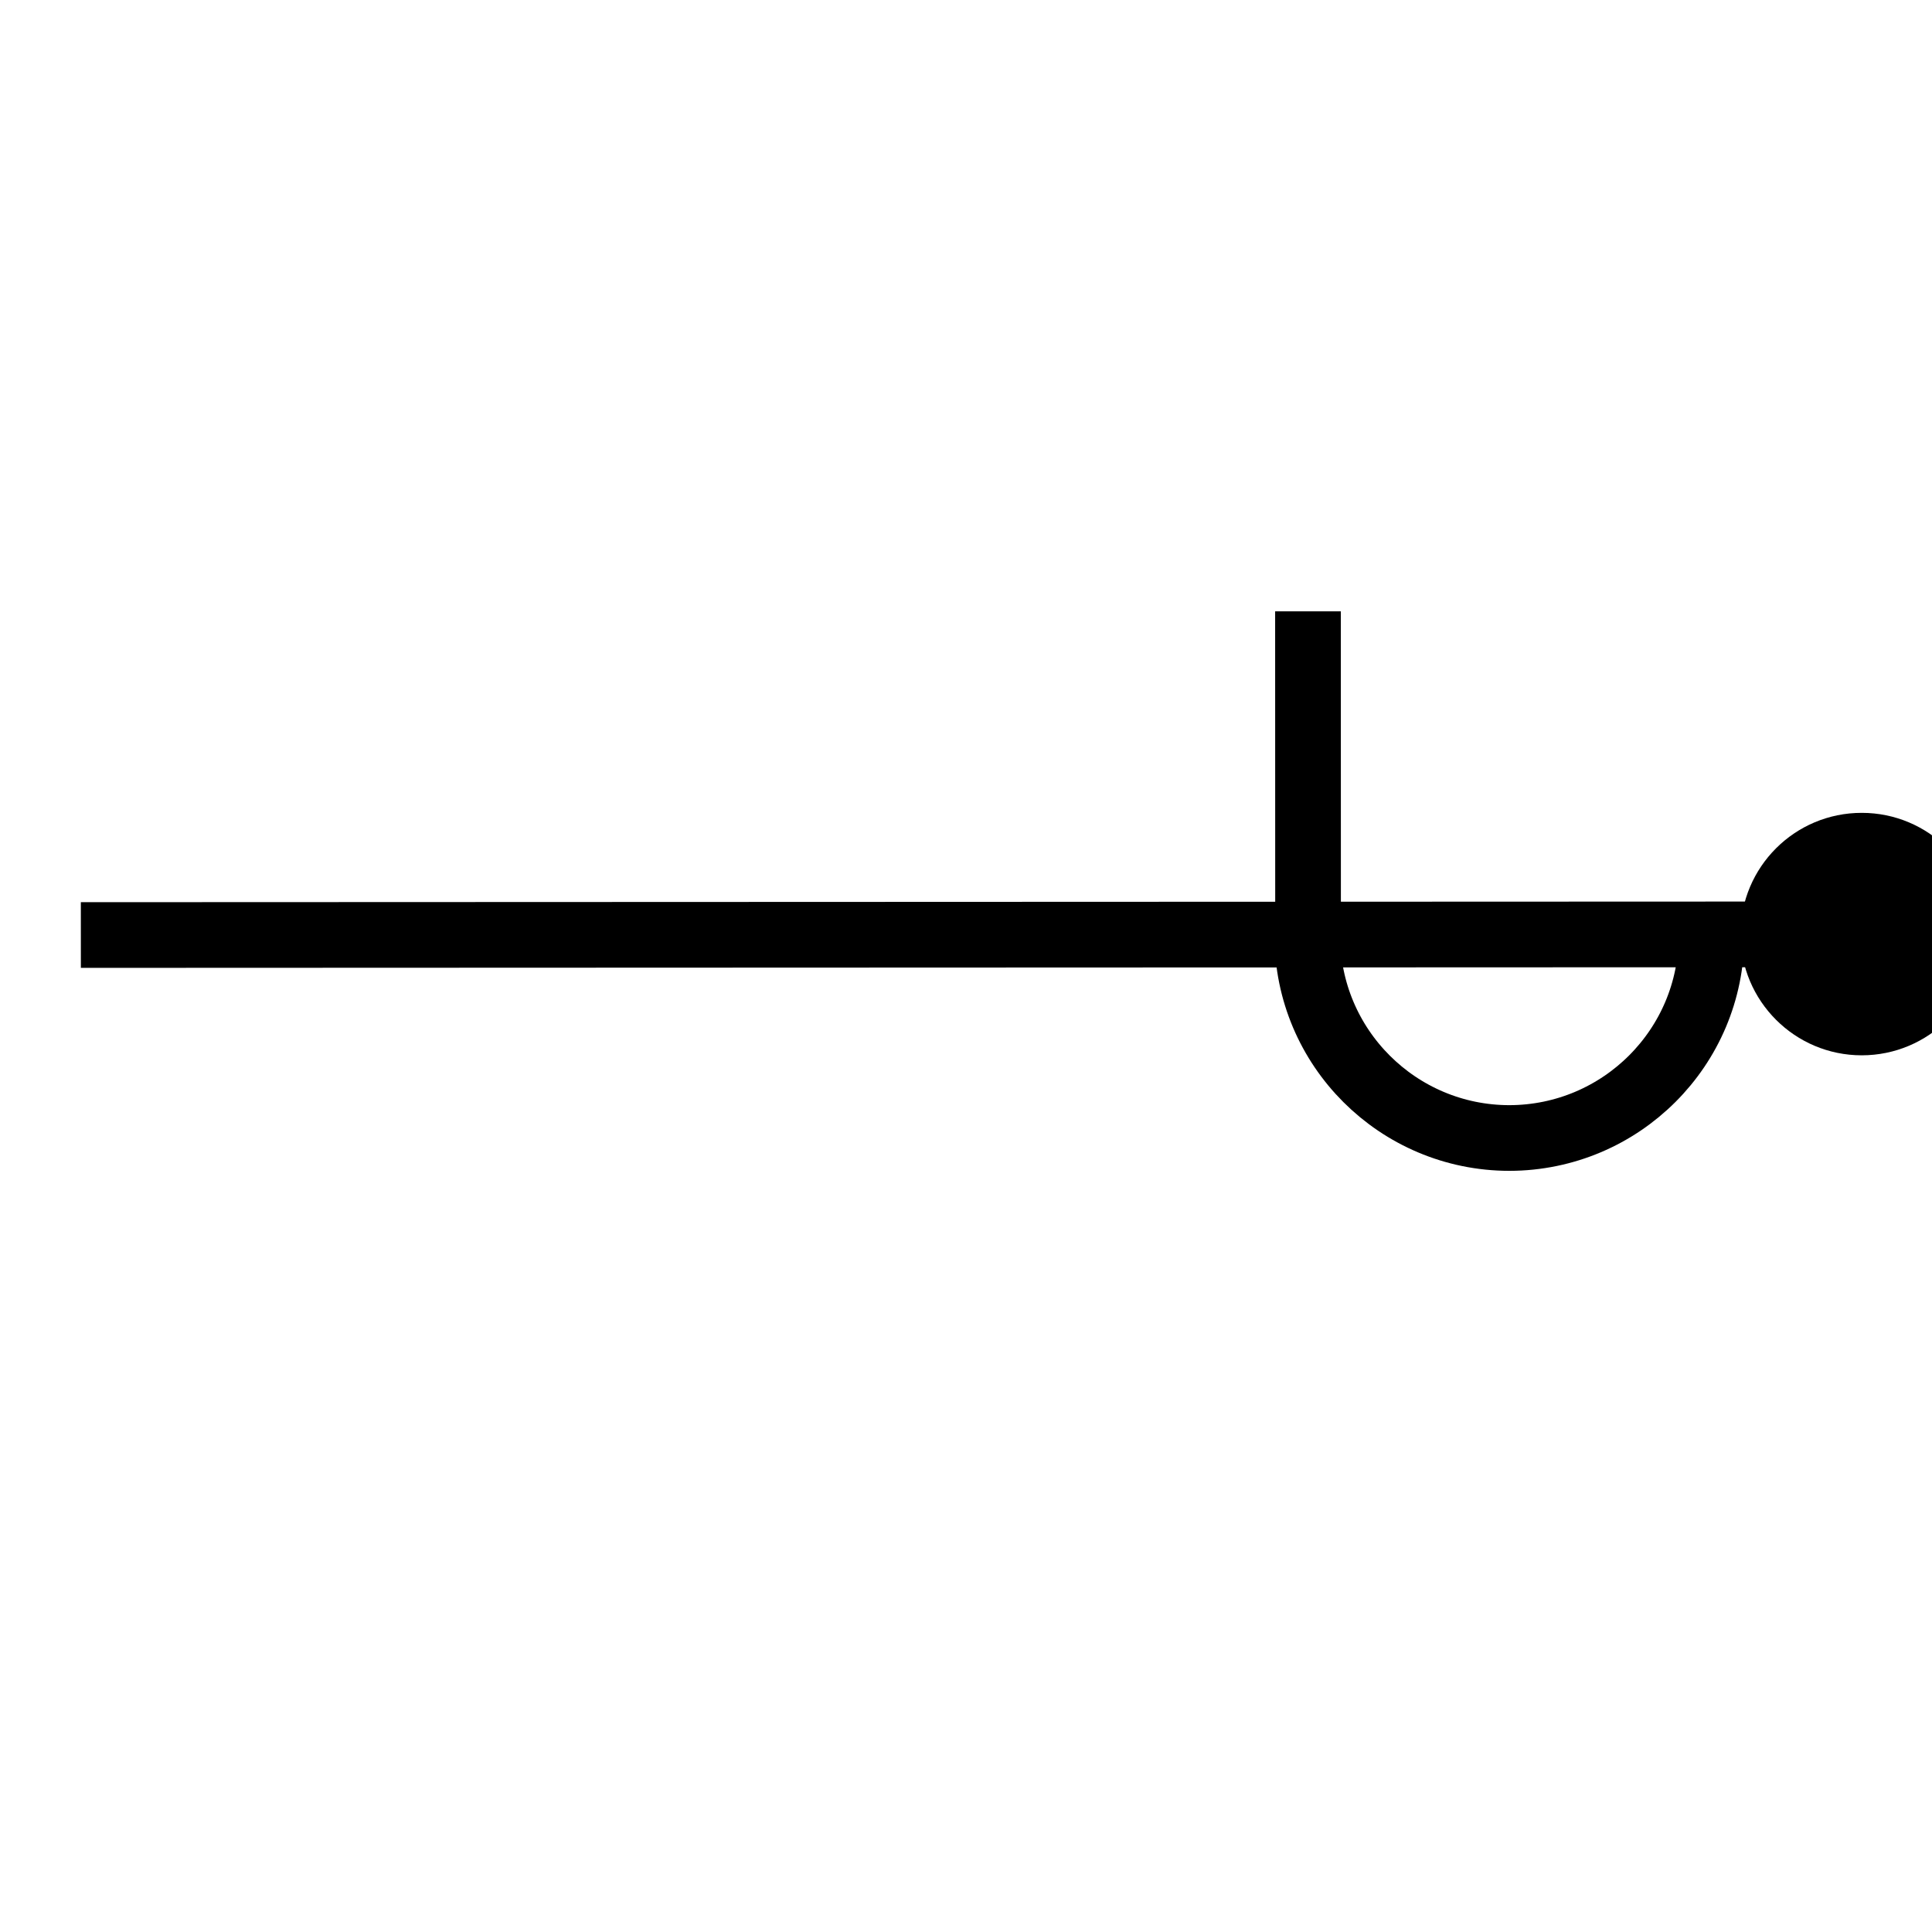
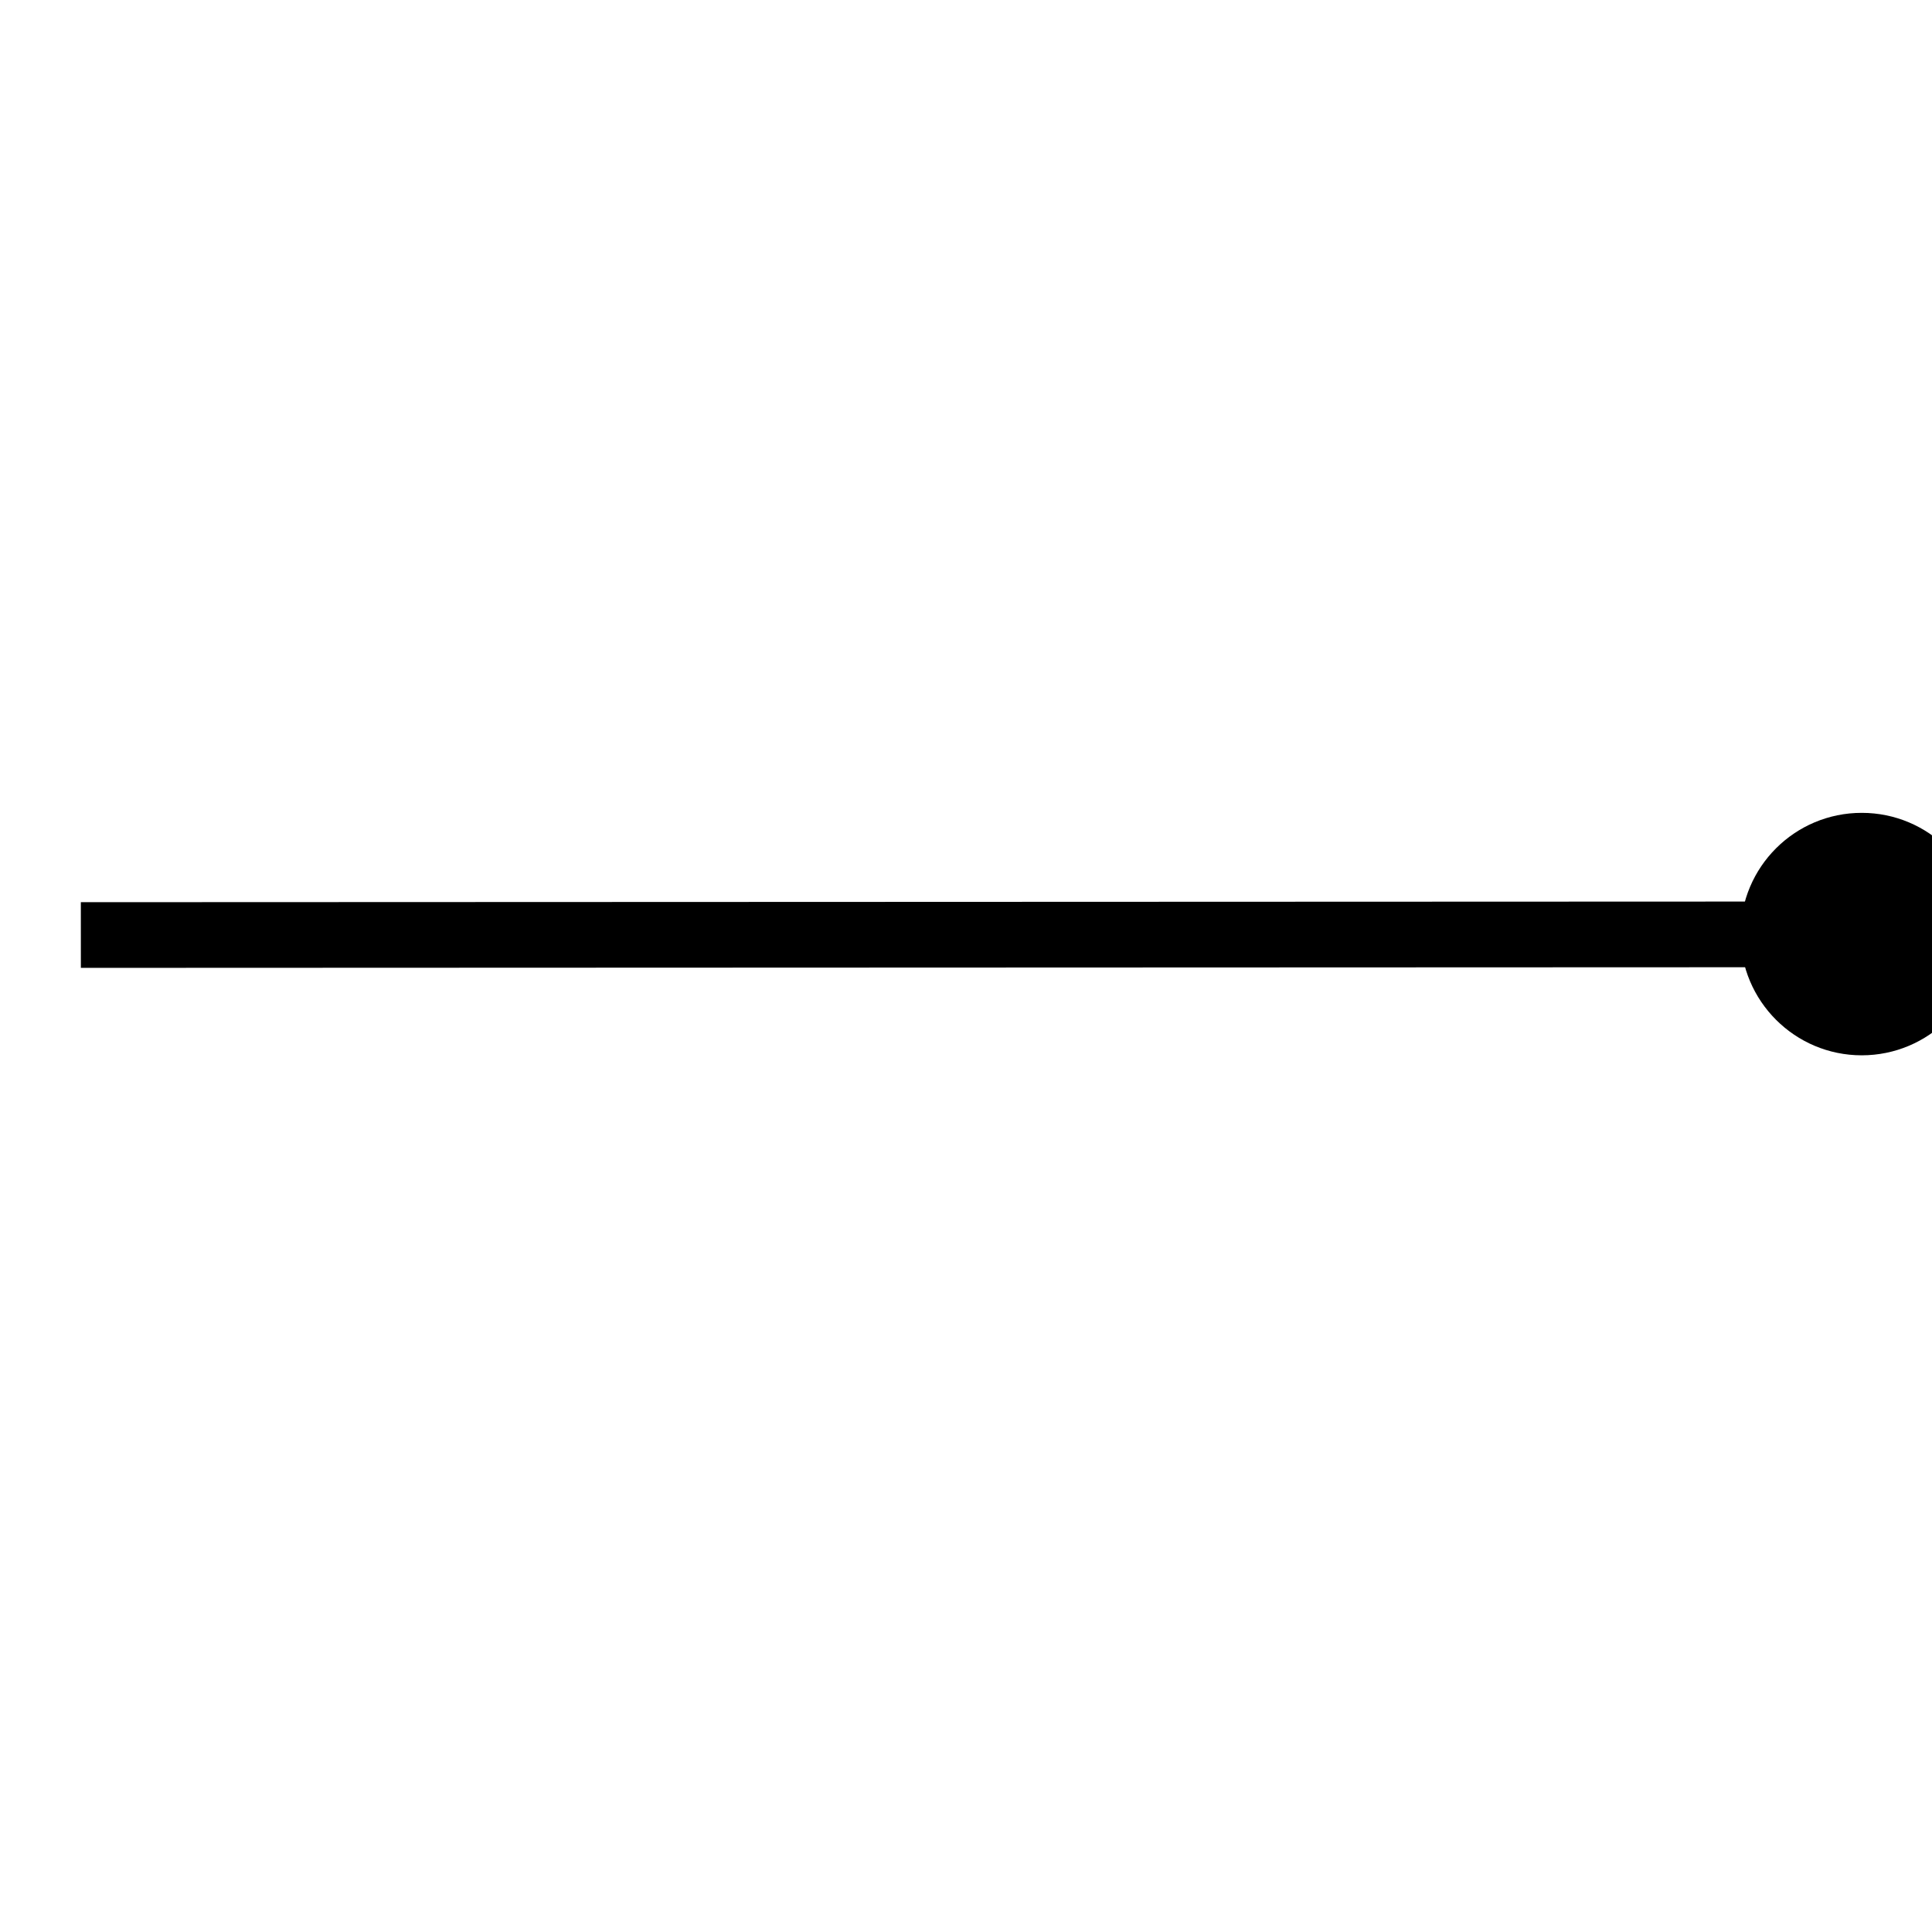
<svg xmlns="http://www.w3.org/2000/svg" xmlns:ns1="http://www.inkscape.org/namespaces/inkscape" xmlns:ns2="http://sodipodi.sourceforge.net/DTD/sodipodi-0.dtd" width="64px" height="64px" id="svg4288" version="1.1" ns1:version="0.48.1 r9760" ns2:docname="FGDC6_6_22.svg">
  <defs id="defs4290" />
  <ns2:namedview id="base" pagecolor="#ffffff" bordercolor="#666666" borderopacity="1.0" ns1:pageopacity="0.0" ns1:pageshadow="2" ns1:zoom="9.6398542" ns1:cx="34.745951" ns1:cy="34.908747" ns1:current-layer="g6077" showgrid="true" ns1:document-units="px" ns1:grid-bbox="true" ns1:window-width="1920" ns1:window-height="1031" ns1:window-x="0" ns1:window-y="0" ns1:window-maximized="1" gridtolerance="10">
    <ns1:grid type="xygrid" id="grid5095" empspacing="5" visible="true" enabled="true" snapvisiblegridlinesonly="true" spacingx="16px" spacingy="16px" />
  </ns2:namedview>
  <g id="layer1" ns1:label="Layer 1" ns1:groupmode="layer">
    <g id="g5387" transform="matrix(2.746,1.579,-1.579,2.746,28.607,-78.615)">
      <g id="g5675" transform="matrix(3.471,0,0,3.471,-22.065,-86.304)">
        <g id="g5699">
          <g transform="matrix(0.325,-0.187,-0.187,-0.325,-25.628,188.99)" id="g5737">
            <g id="g6077" transform="matrix(2.742,-1.585,1.585,2.742,-990.542,-68.891)">
              <g id="g6204" transform="matrix(2.613,-1.509,1.509,2.613,-931.225,-55.885)">
                <g id="g6168" transform="matrix(0.083,0.048,-0.048,0.083,271.419,282.654)">
                  <path style="fill:#000000;fill-opacity:1;fill-rule:nonzero;stroke:none" d="m 306.217,118.115 c -0.508,-0.293 -1.158,-0.119 -1.452,0.389 -0.294,0.51 -0.119,1.16 0.39,1.453 0.508,0.293 1.158,0.119 1.452,-0.389 0.294,-0.508 0.119,-1.159 -0.39,-1.453" id="path3456" ns1:connector-curvature="0" />
                  <path style="fill:none;stroke:#000000;stroke-width:0.576;stroke-linecap:butt;stroke-linejoin:miter;stroke-miterlimit:4;stroke-opacity:1;stroke-dasharray:none" d="m 305.663,119.02 -13.501,-7.795" id="path4518" ns1:connector-curvature="0" />
-                   <path style="fill:none;stroke:#000000;stroke-width:0.576;stroke-linecap:butt;stroke-linejoin:miter;stroke-miterlimit:4;stroke-opacity:1;stroke-dasharray:none" d="m 301.482,116.606 -1.417,2.455" id="path4516" ns1:connector-curvature="0" />
-                   <path style="fill:none;stroke:#000000;stroke-width:0.576;stroke-linecap:butt;stroke-linejoin:miter;stroke-miterlimit:4;stroke-opacity:1;stroke-dasharray:none" d="m 304.552,118.364 c 0.489,-0.847 0.198,-1.93 -0.649,-2.421 -0.847,-0.488 -1.931,-0.199 -2.42,0.649" id="path3460" ns1:connector-curvature="0" />
                </g>
              </g>
            </g>
          </g>
        </g>
      </g>
    </g>
  </g>
</svg>